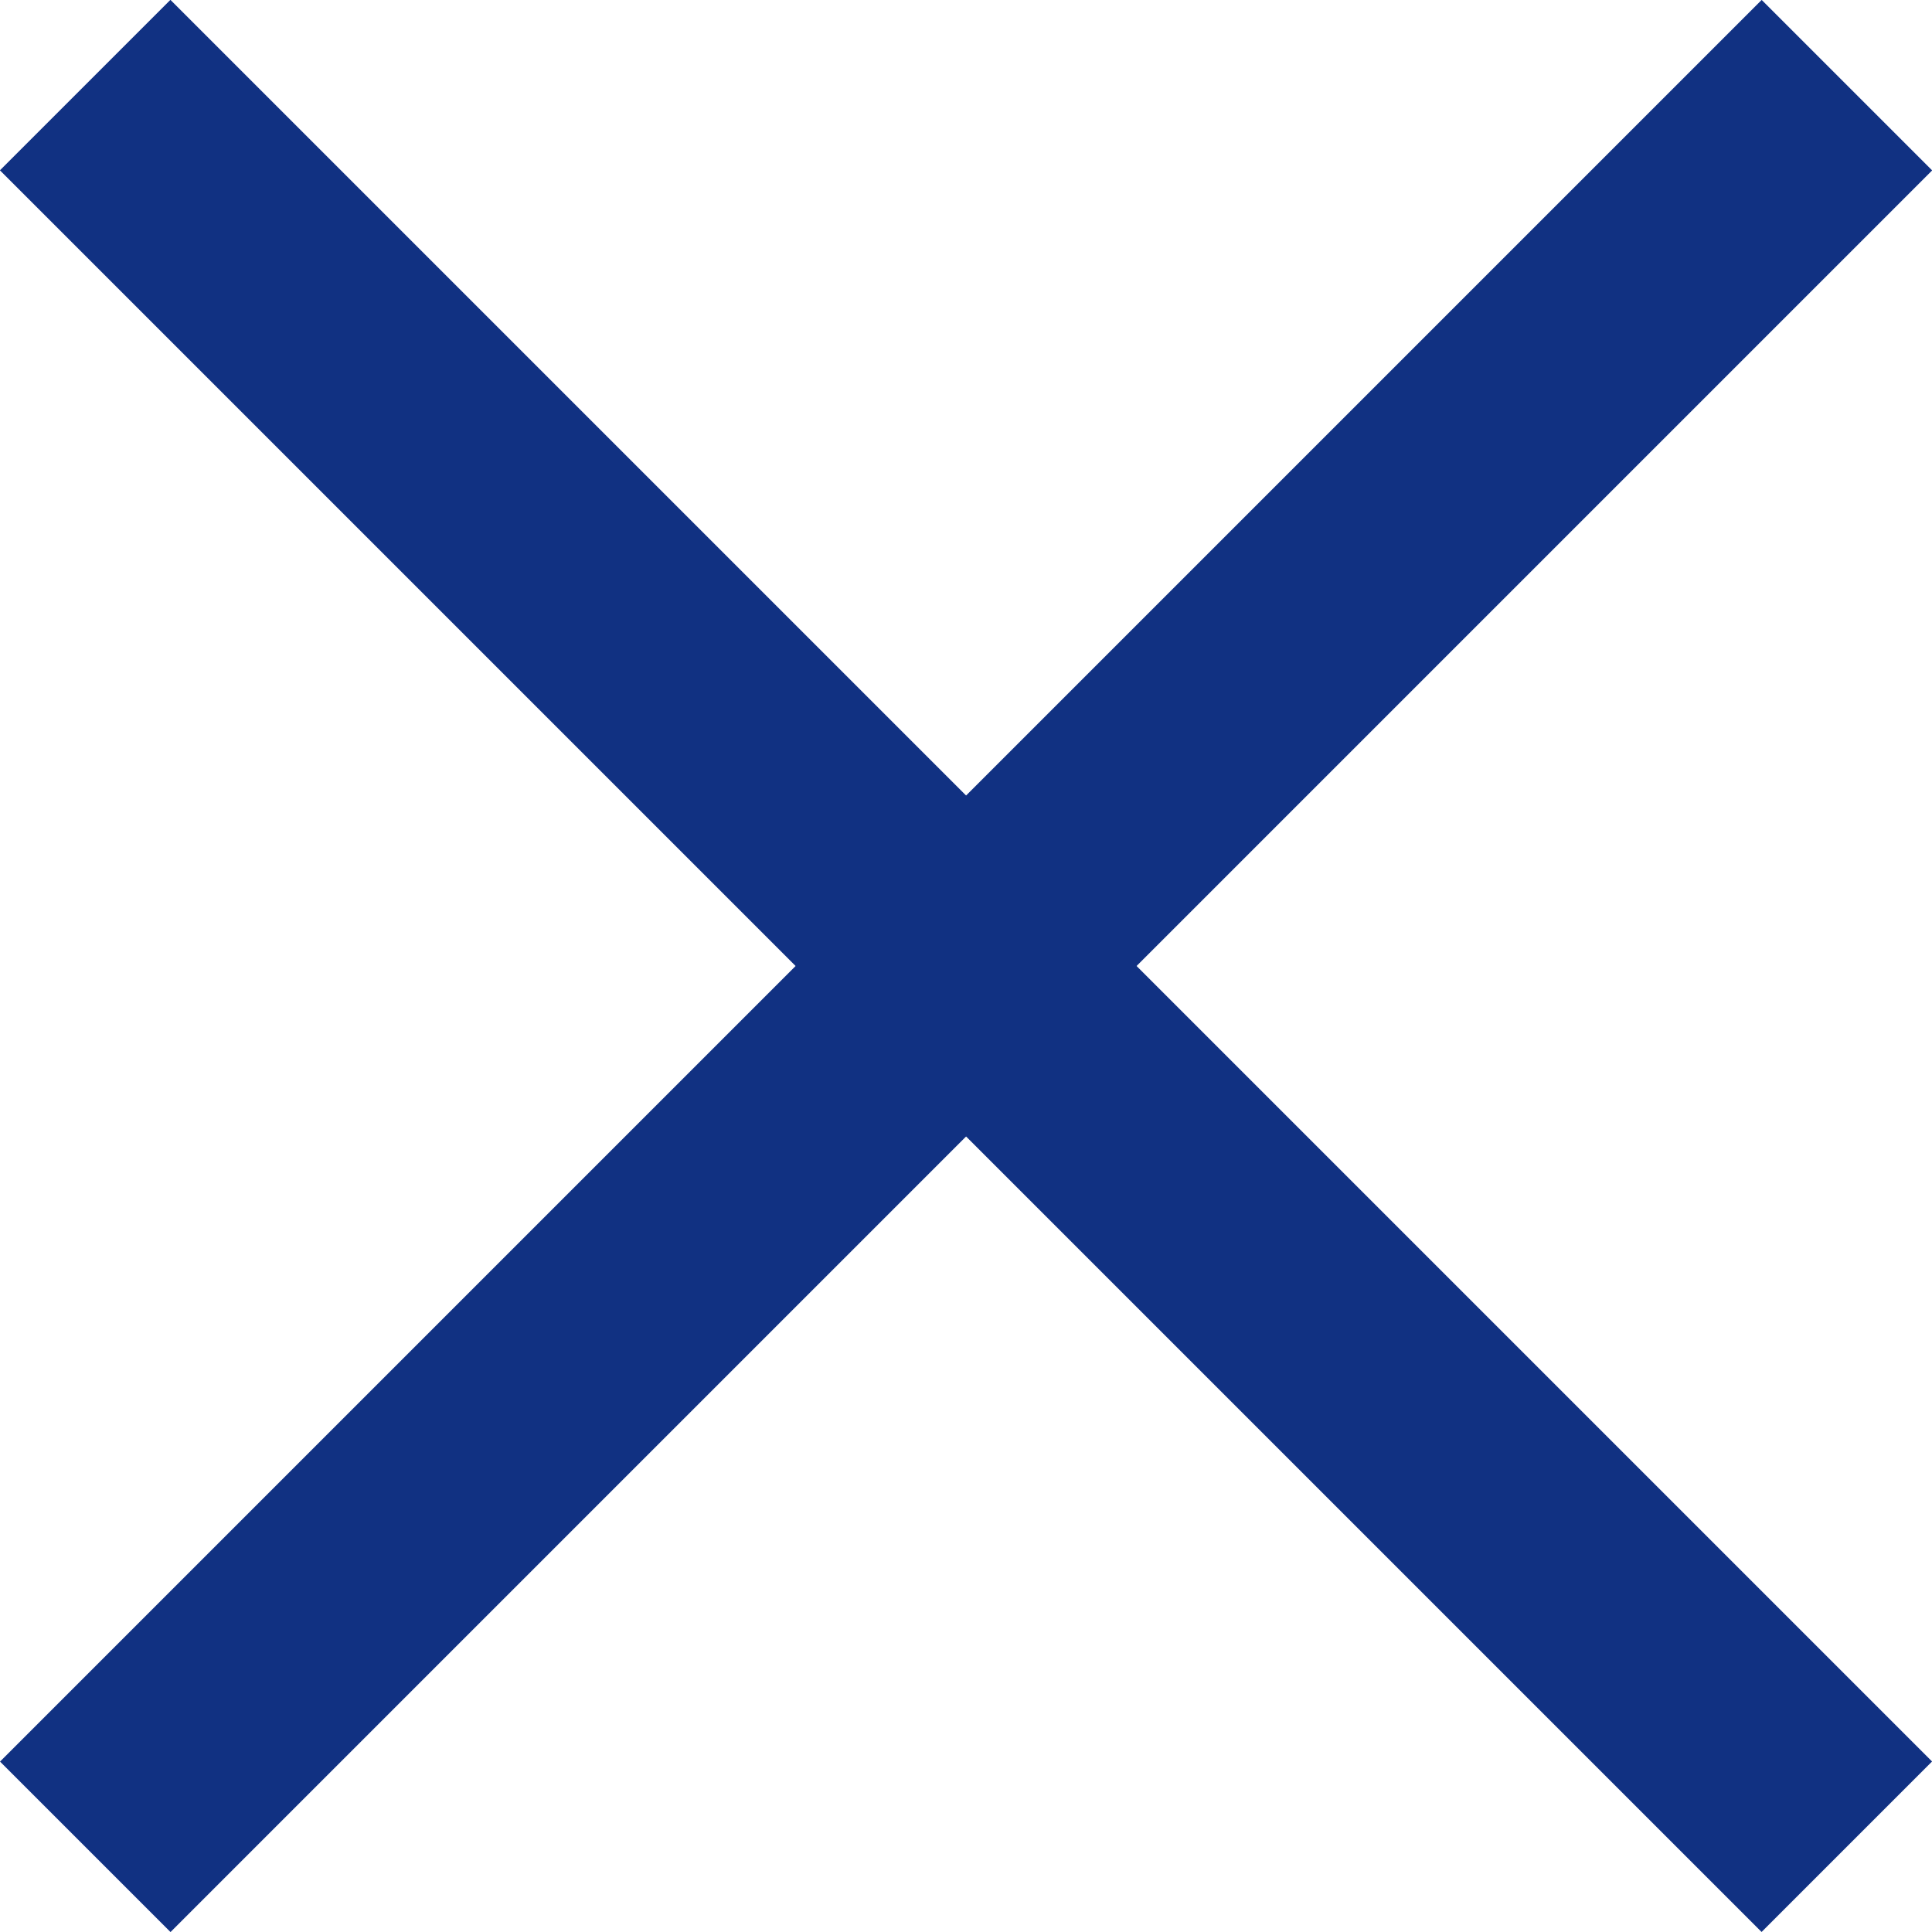
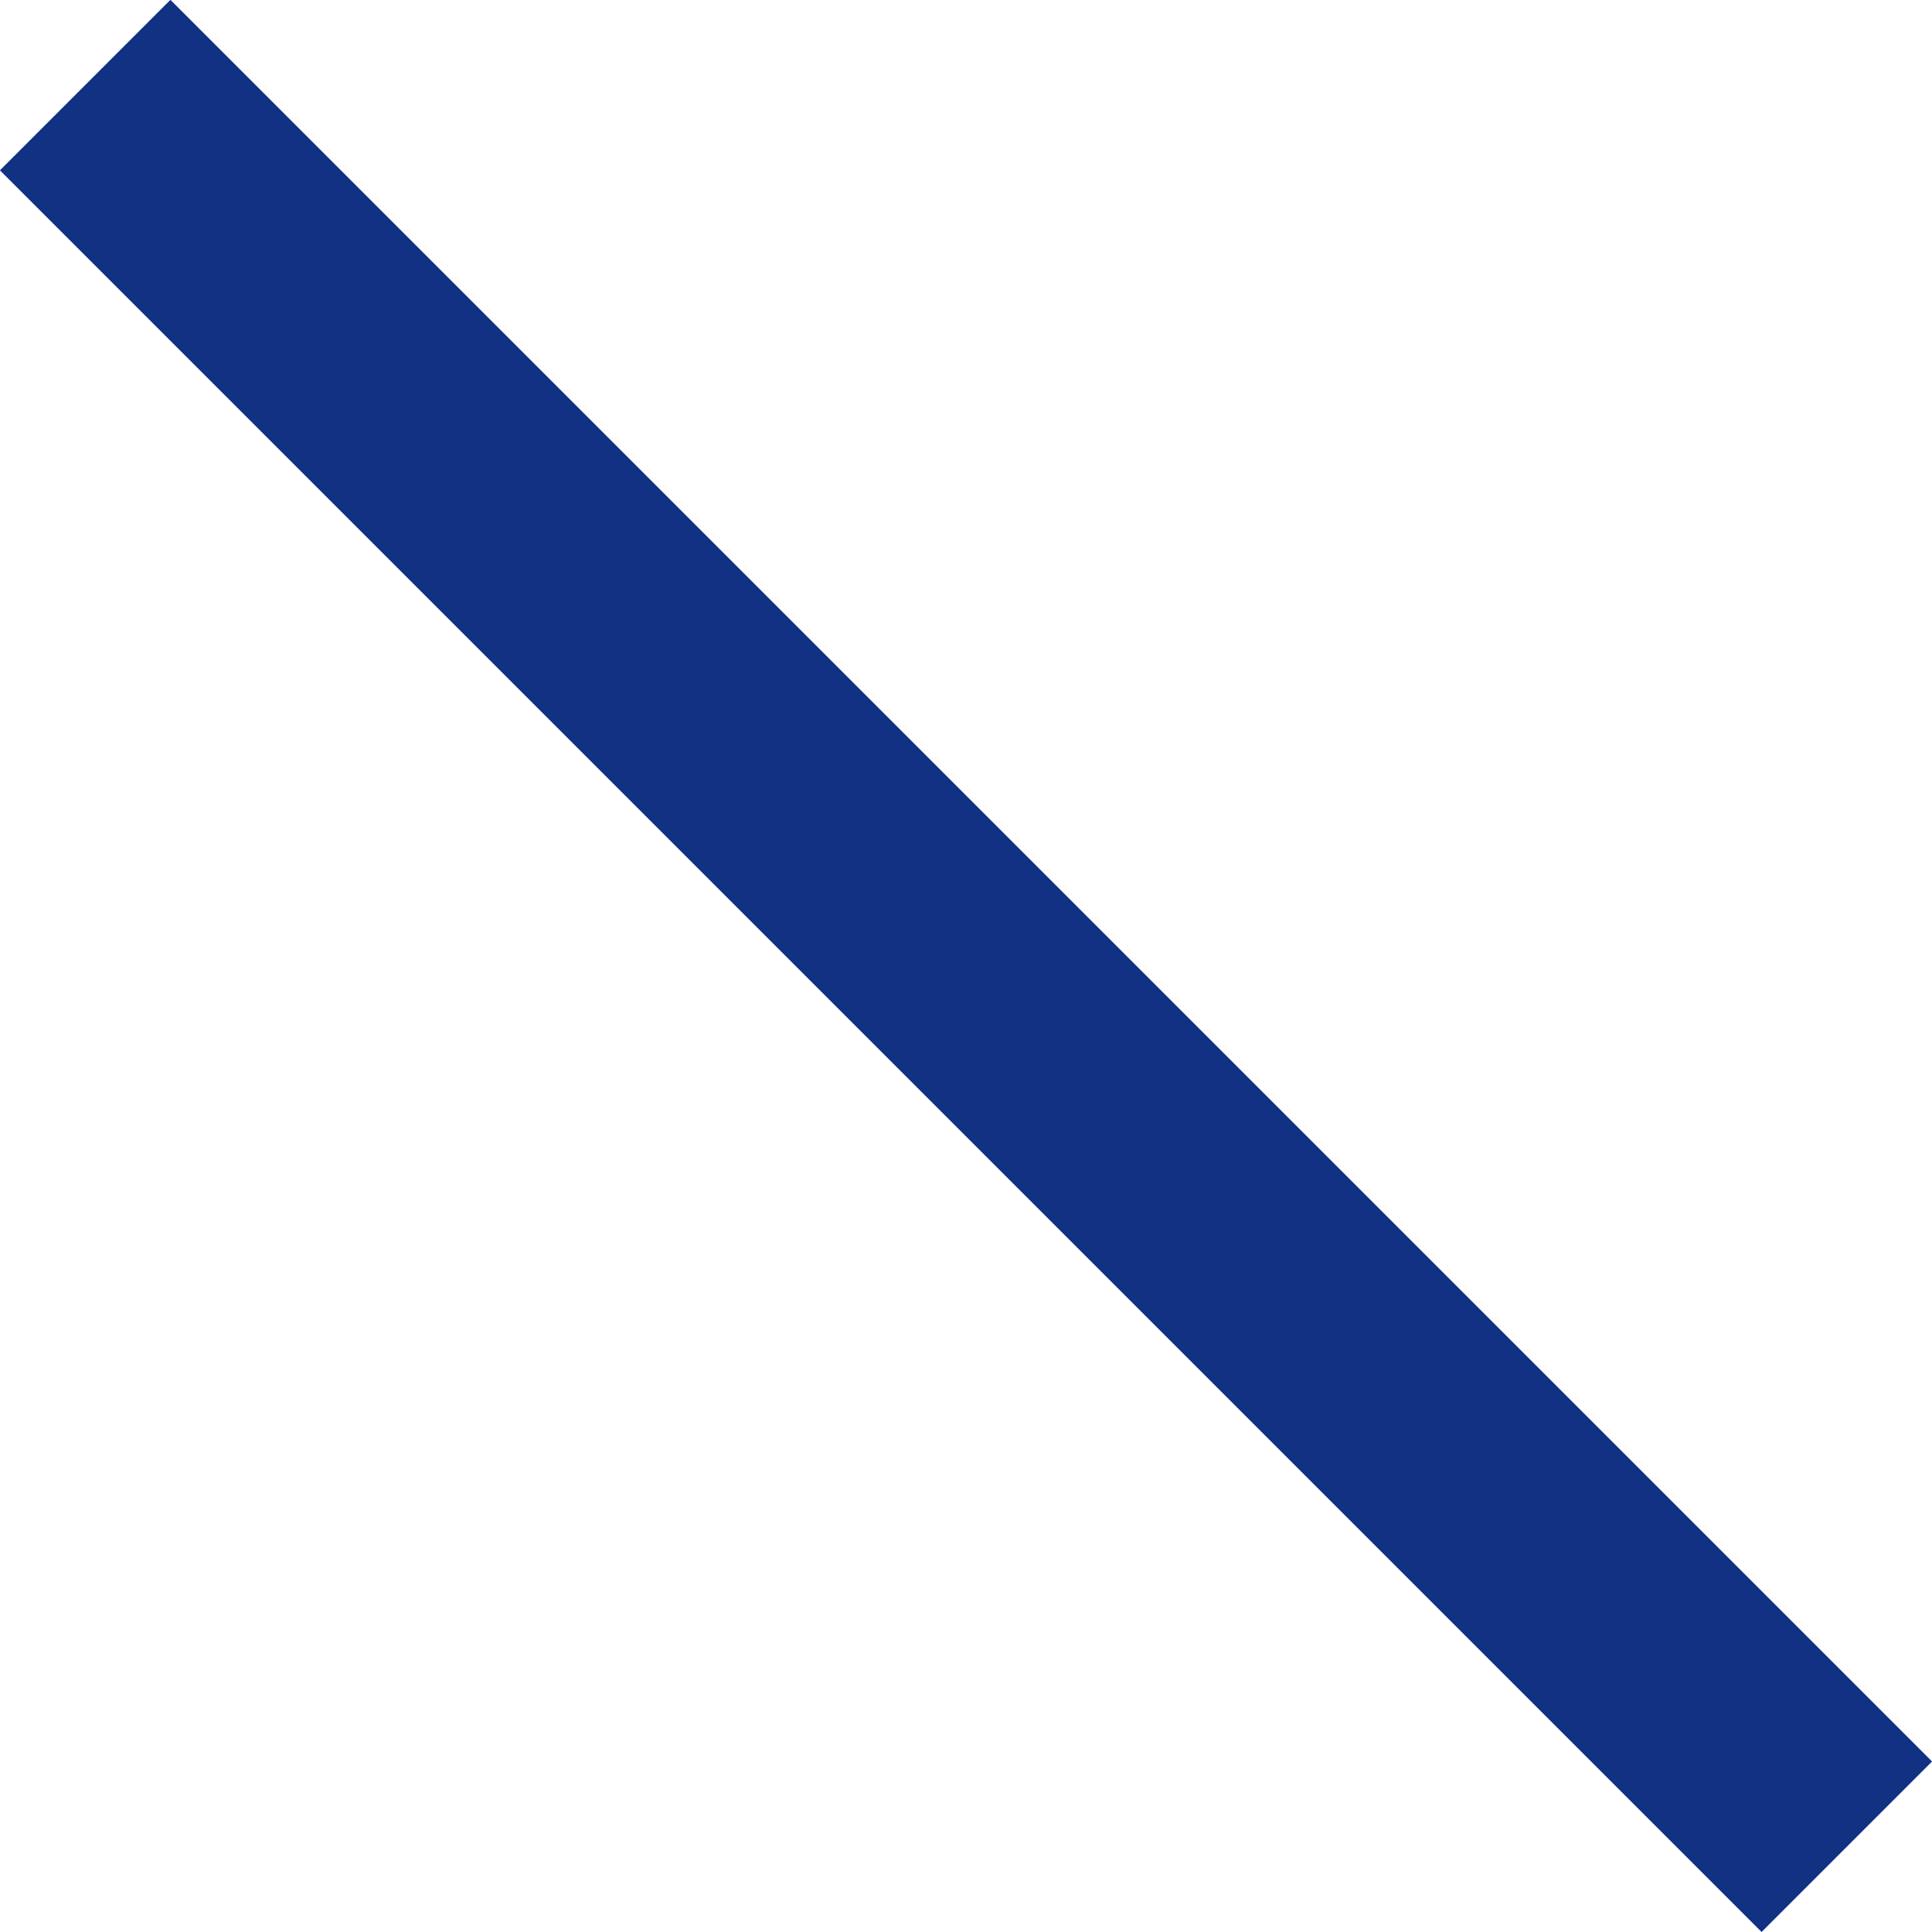
<svg xmlns="http://www.w3.org/2000/svg" viewBox="0 0 24.04 24.04">
  <defs>
    <style>.cls-1{fill:#113182;}</style>
  </defs>
  <title>close</title>
  <g id="レイヤー_2" data-name="レイヤー 2">
    <g id="デザイン">
      <rect class="cls-1" x="-3.48" y="10.52" width="31" height="3" transform="translate(12.02 -4.98) rotate(45)" />
-       <rect class="cls-1" x="-3.48" y="10.52" width="31" height="3" transform="translate(29.02 12.02) rotate(135)" />
    </g>
  </g>
</svg>